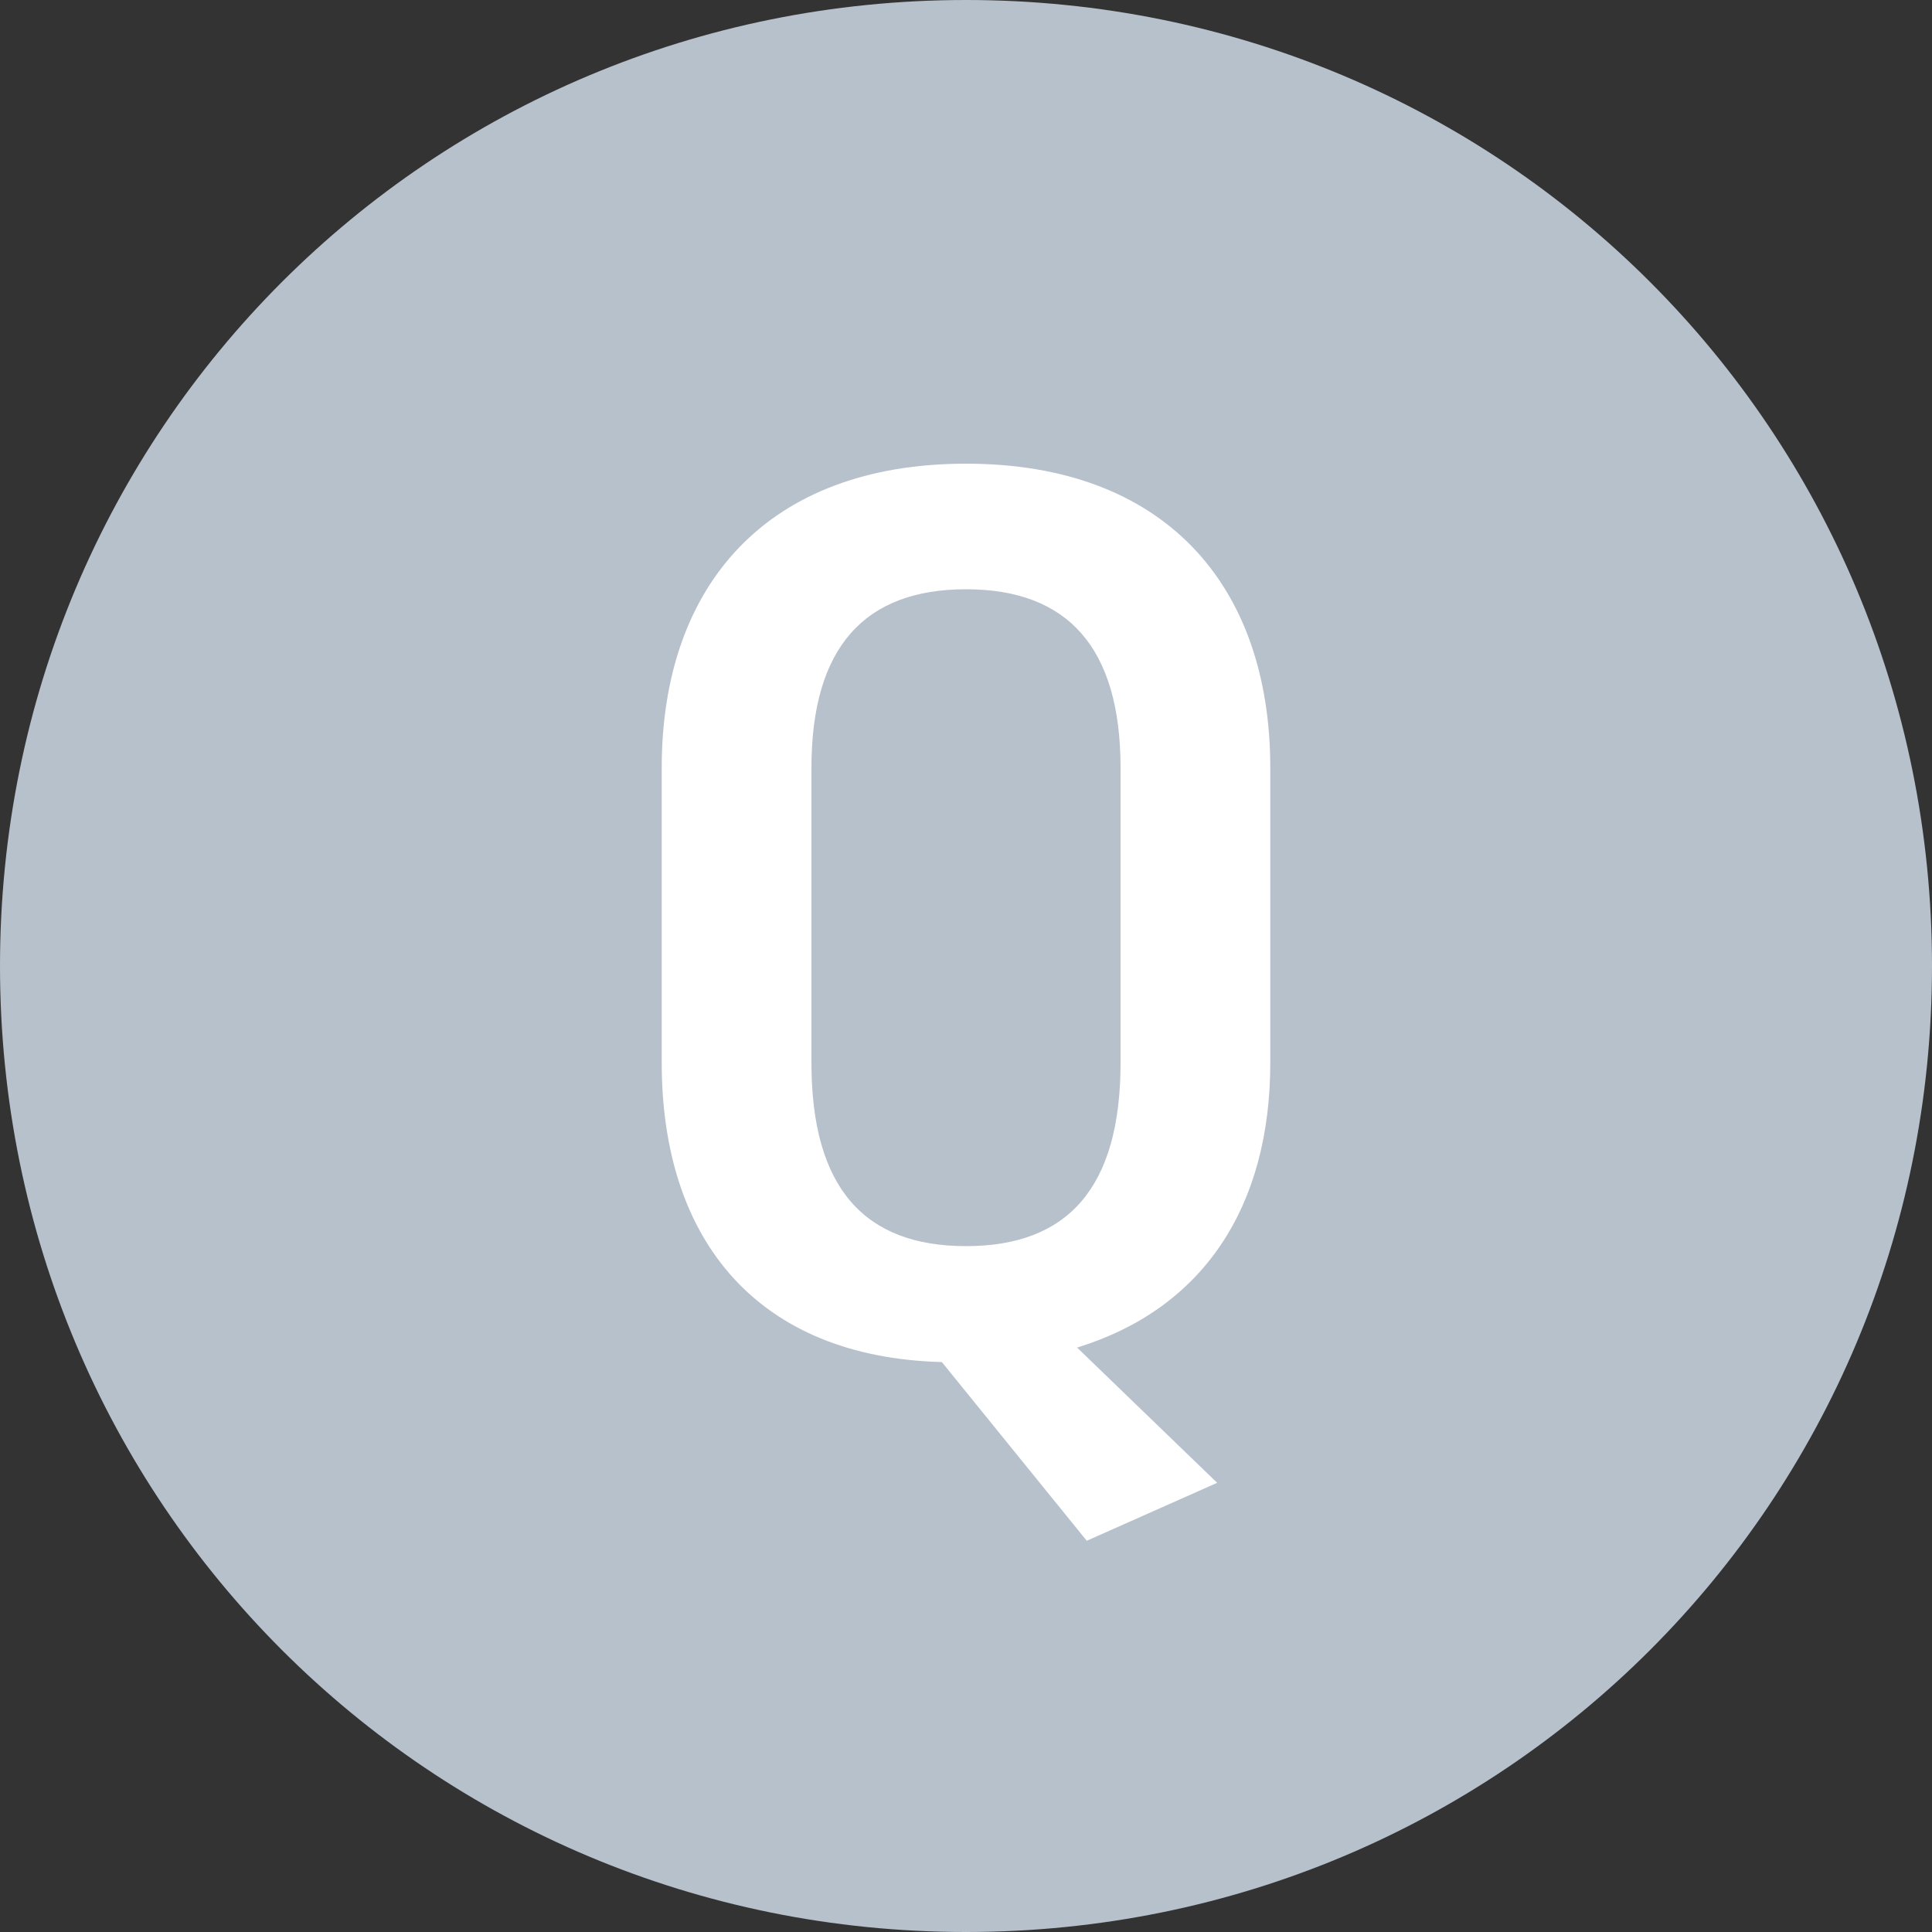
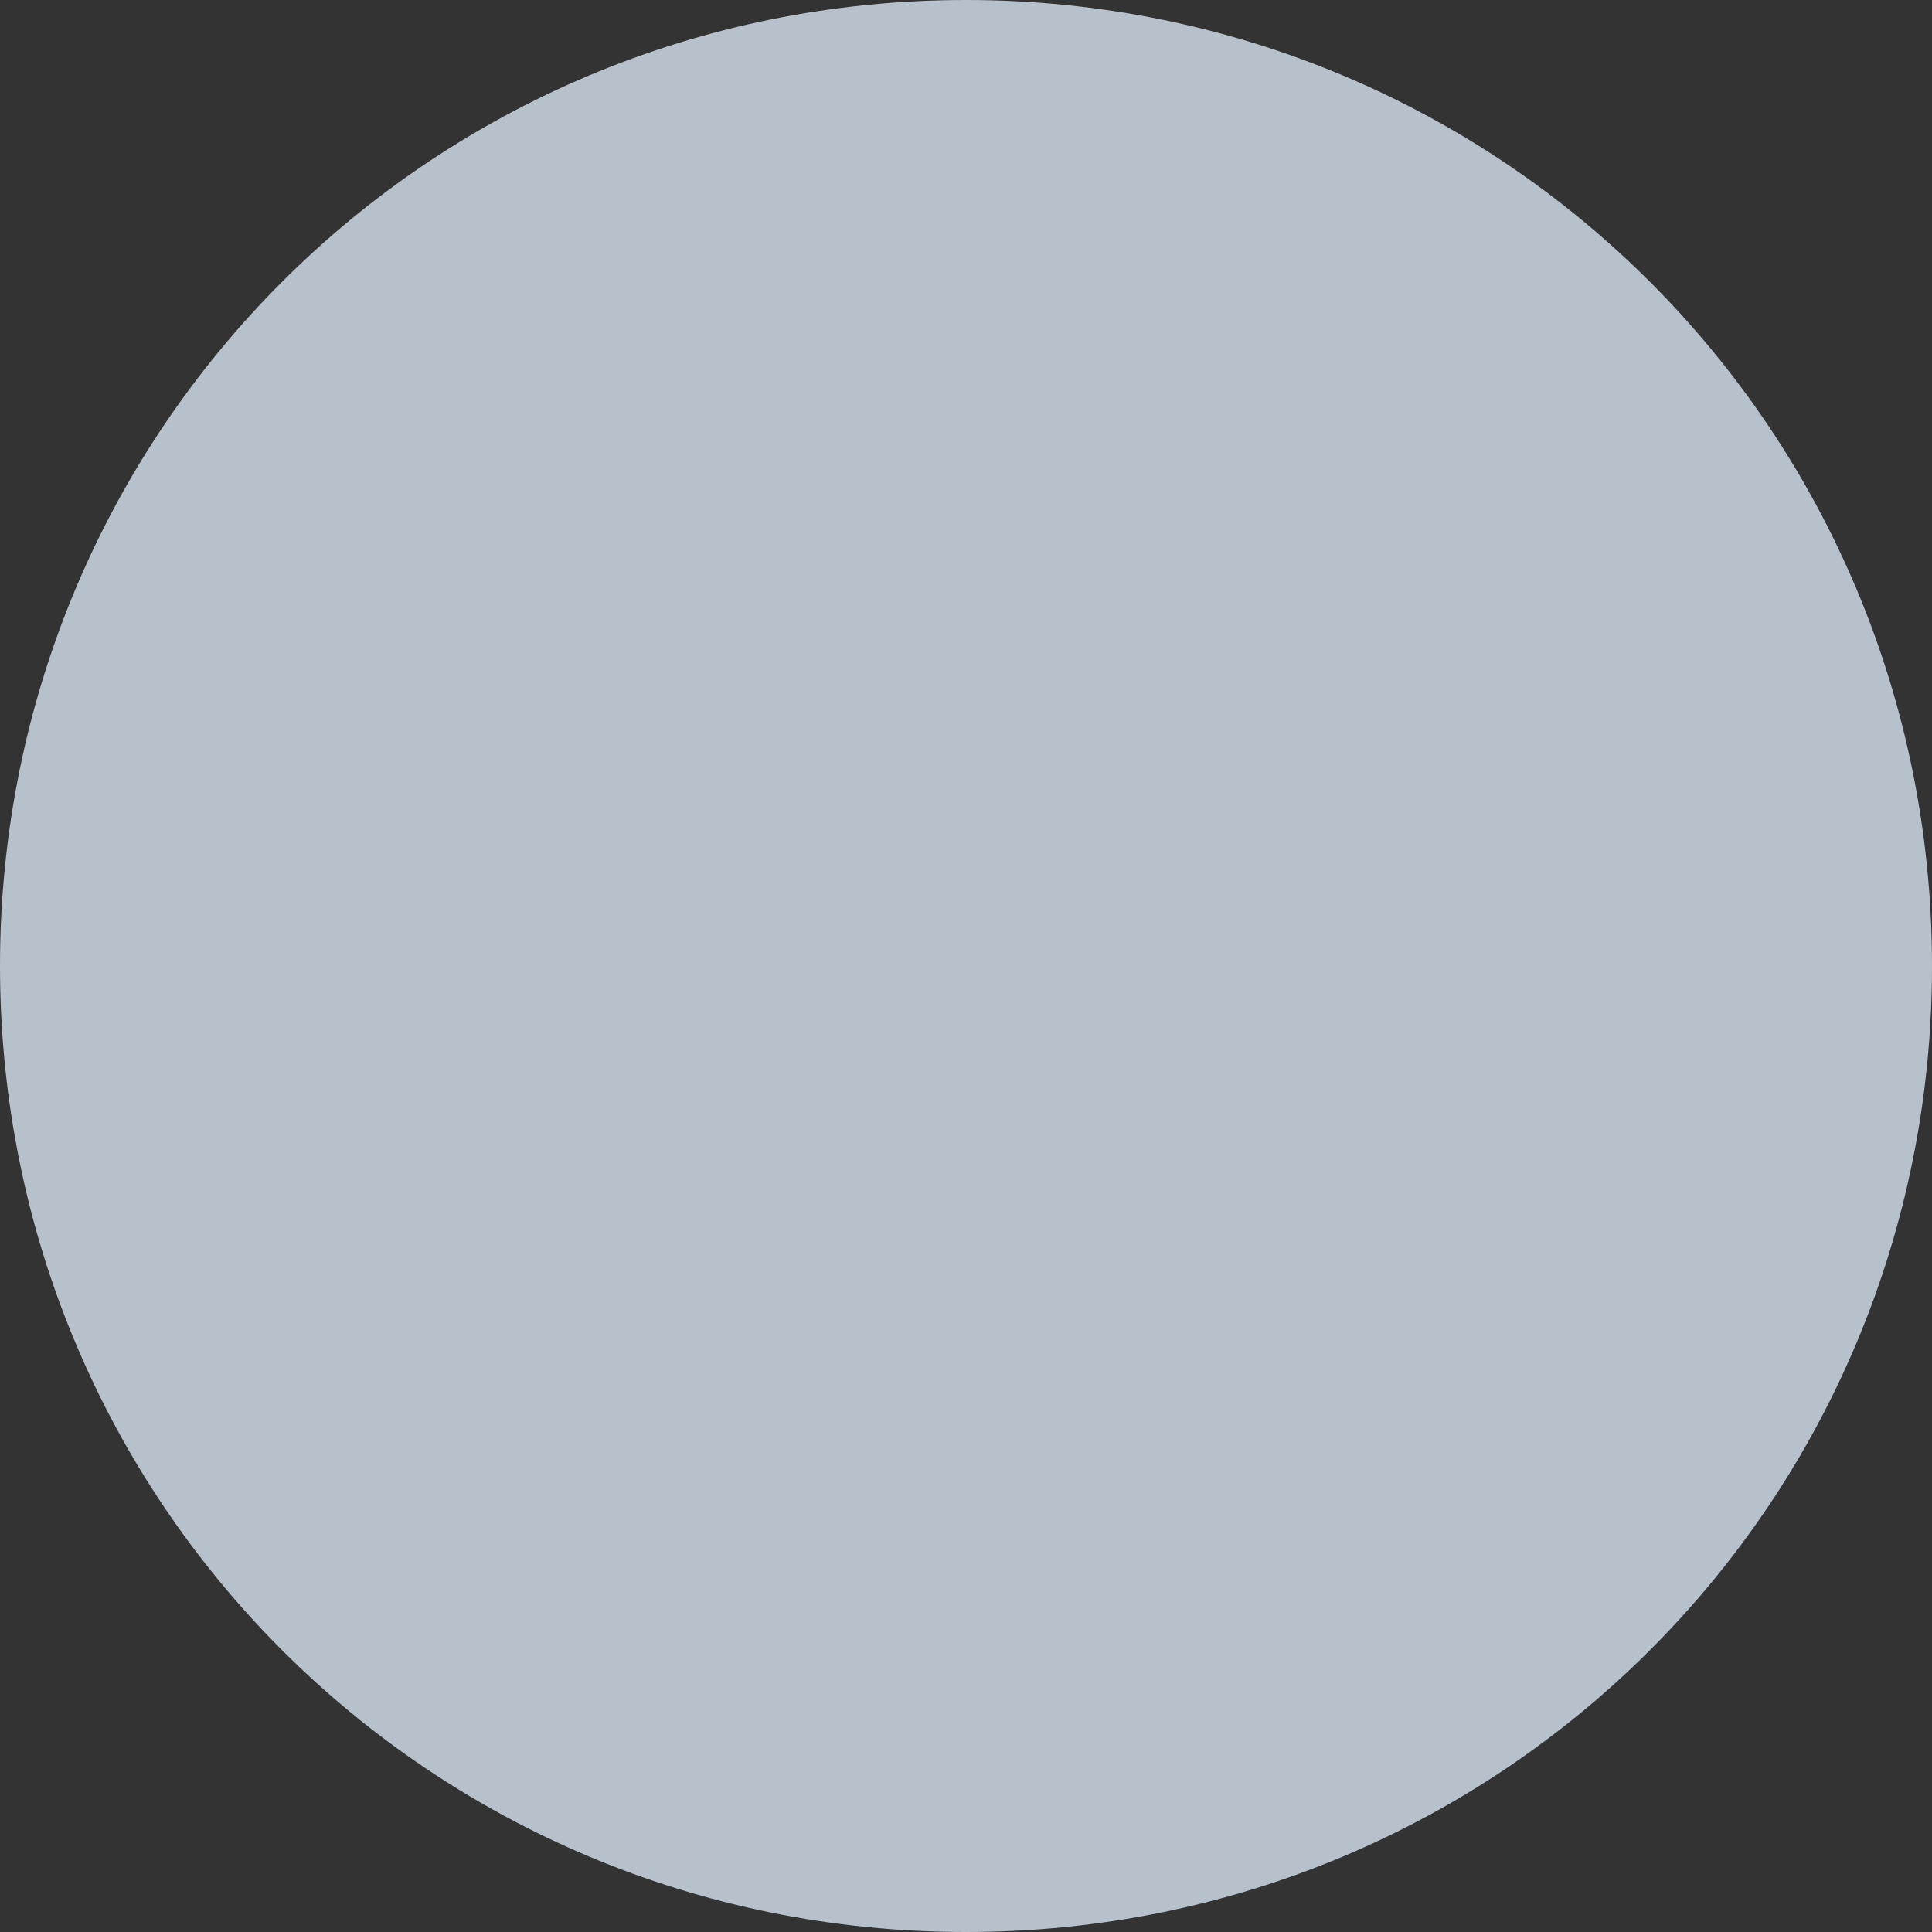
<svg xmlns="http://www.w3.org/2000/svg" version="1.2" viewBox="0 0 40 40" width="40" height="40">
  <rect x="0" y="0" width="40" height="40" fill="#333333" stroke="none" />
  <title>faq_q-svg</title>
  <style>
		.s0 { fill: #b7c1cc } 
		.s1 { fill: #ffffff } 
	</style>
  <g id="グループ_53">
-     <path id="楕円形_6" class="s0" d="m20 40c-11.1 0-20-8.9-20-20 0-11.1 8.9-20 20-20 11.1 0 20 8.9 20 20 0 11.1-8.9 20-20 20z" />
-     <path id="パス_78" fill-rule="evenodd" class="s1" d="m26.3 15.9v6.1c0 3-1.4 5.1-4 5.9l2.9 2.8-2.7 1.2-3-3.7c-3.8-0.1-5.8-2.5-5.8-6.2v-6.1c0-3.8 2.2-6.3 6.3-6.3 4.1 0 6.3 2.5 6.3 6.3zm-3.1 0c0-2.5-1.1-3.7-3.2-3.7-2.1 0-3.2 1.2-3.2 3.7v6.1c0 2.6 1.1 3.8 3.2 3.8 2.1 0 3.2-1.2 3.2-3.8z" />
+     <path id="楕円形_6" class="s0" d="m20 40c-11.1 0-20-8.9-20-20 0-11.1 8.9-20 20-20 11.1 0 20 8.9 20 20 0 11.1-8.9 20-20 20" />
  </g>
</svg>